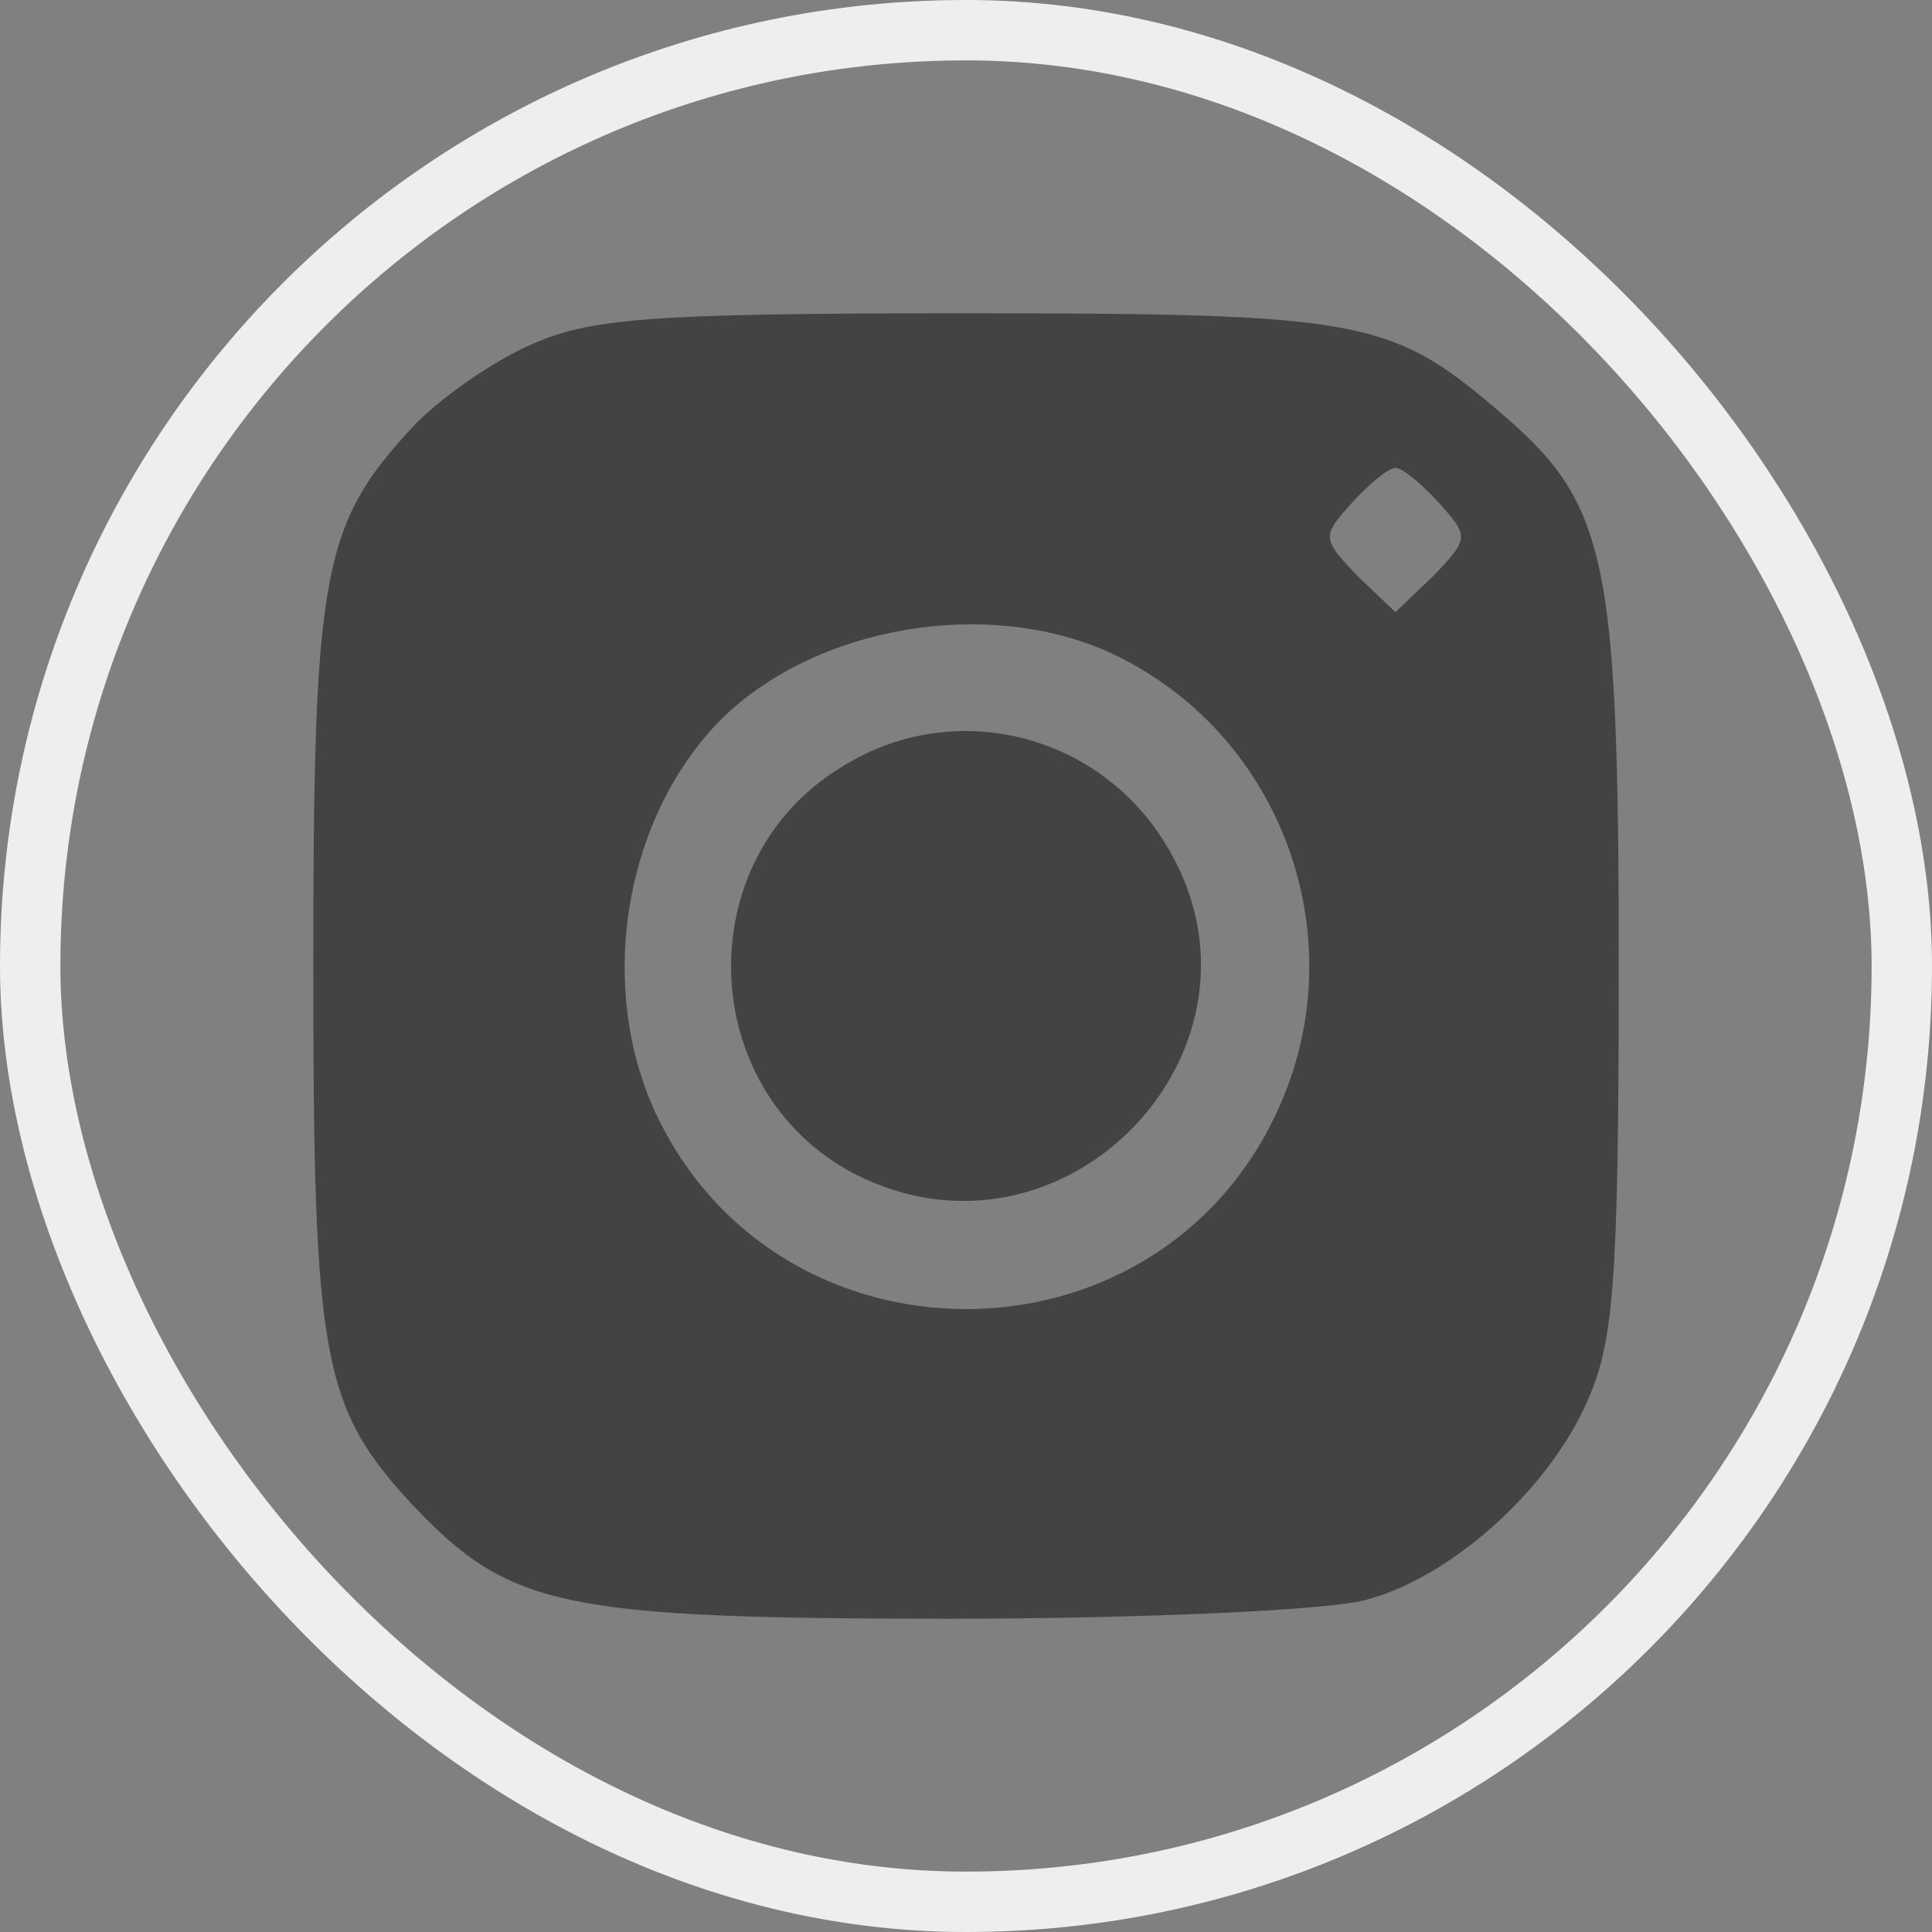
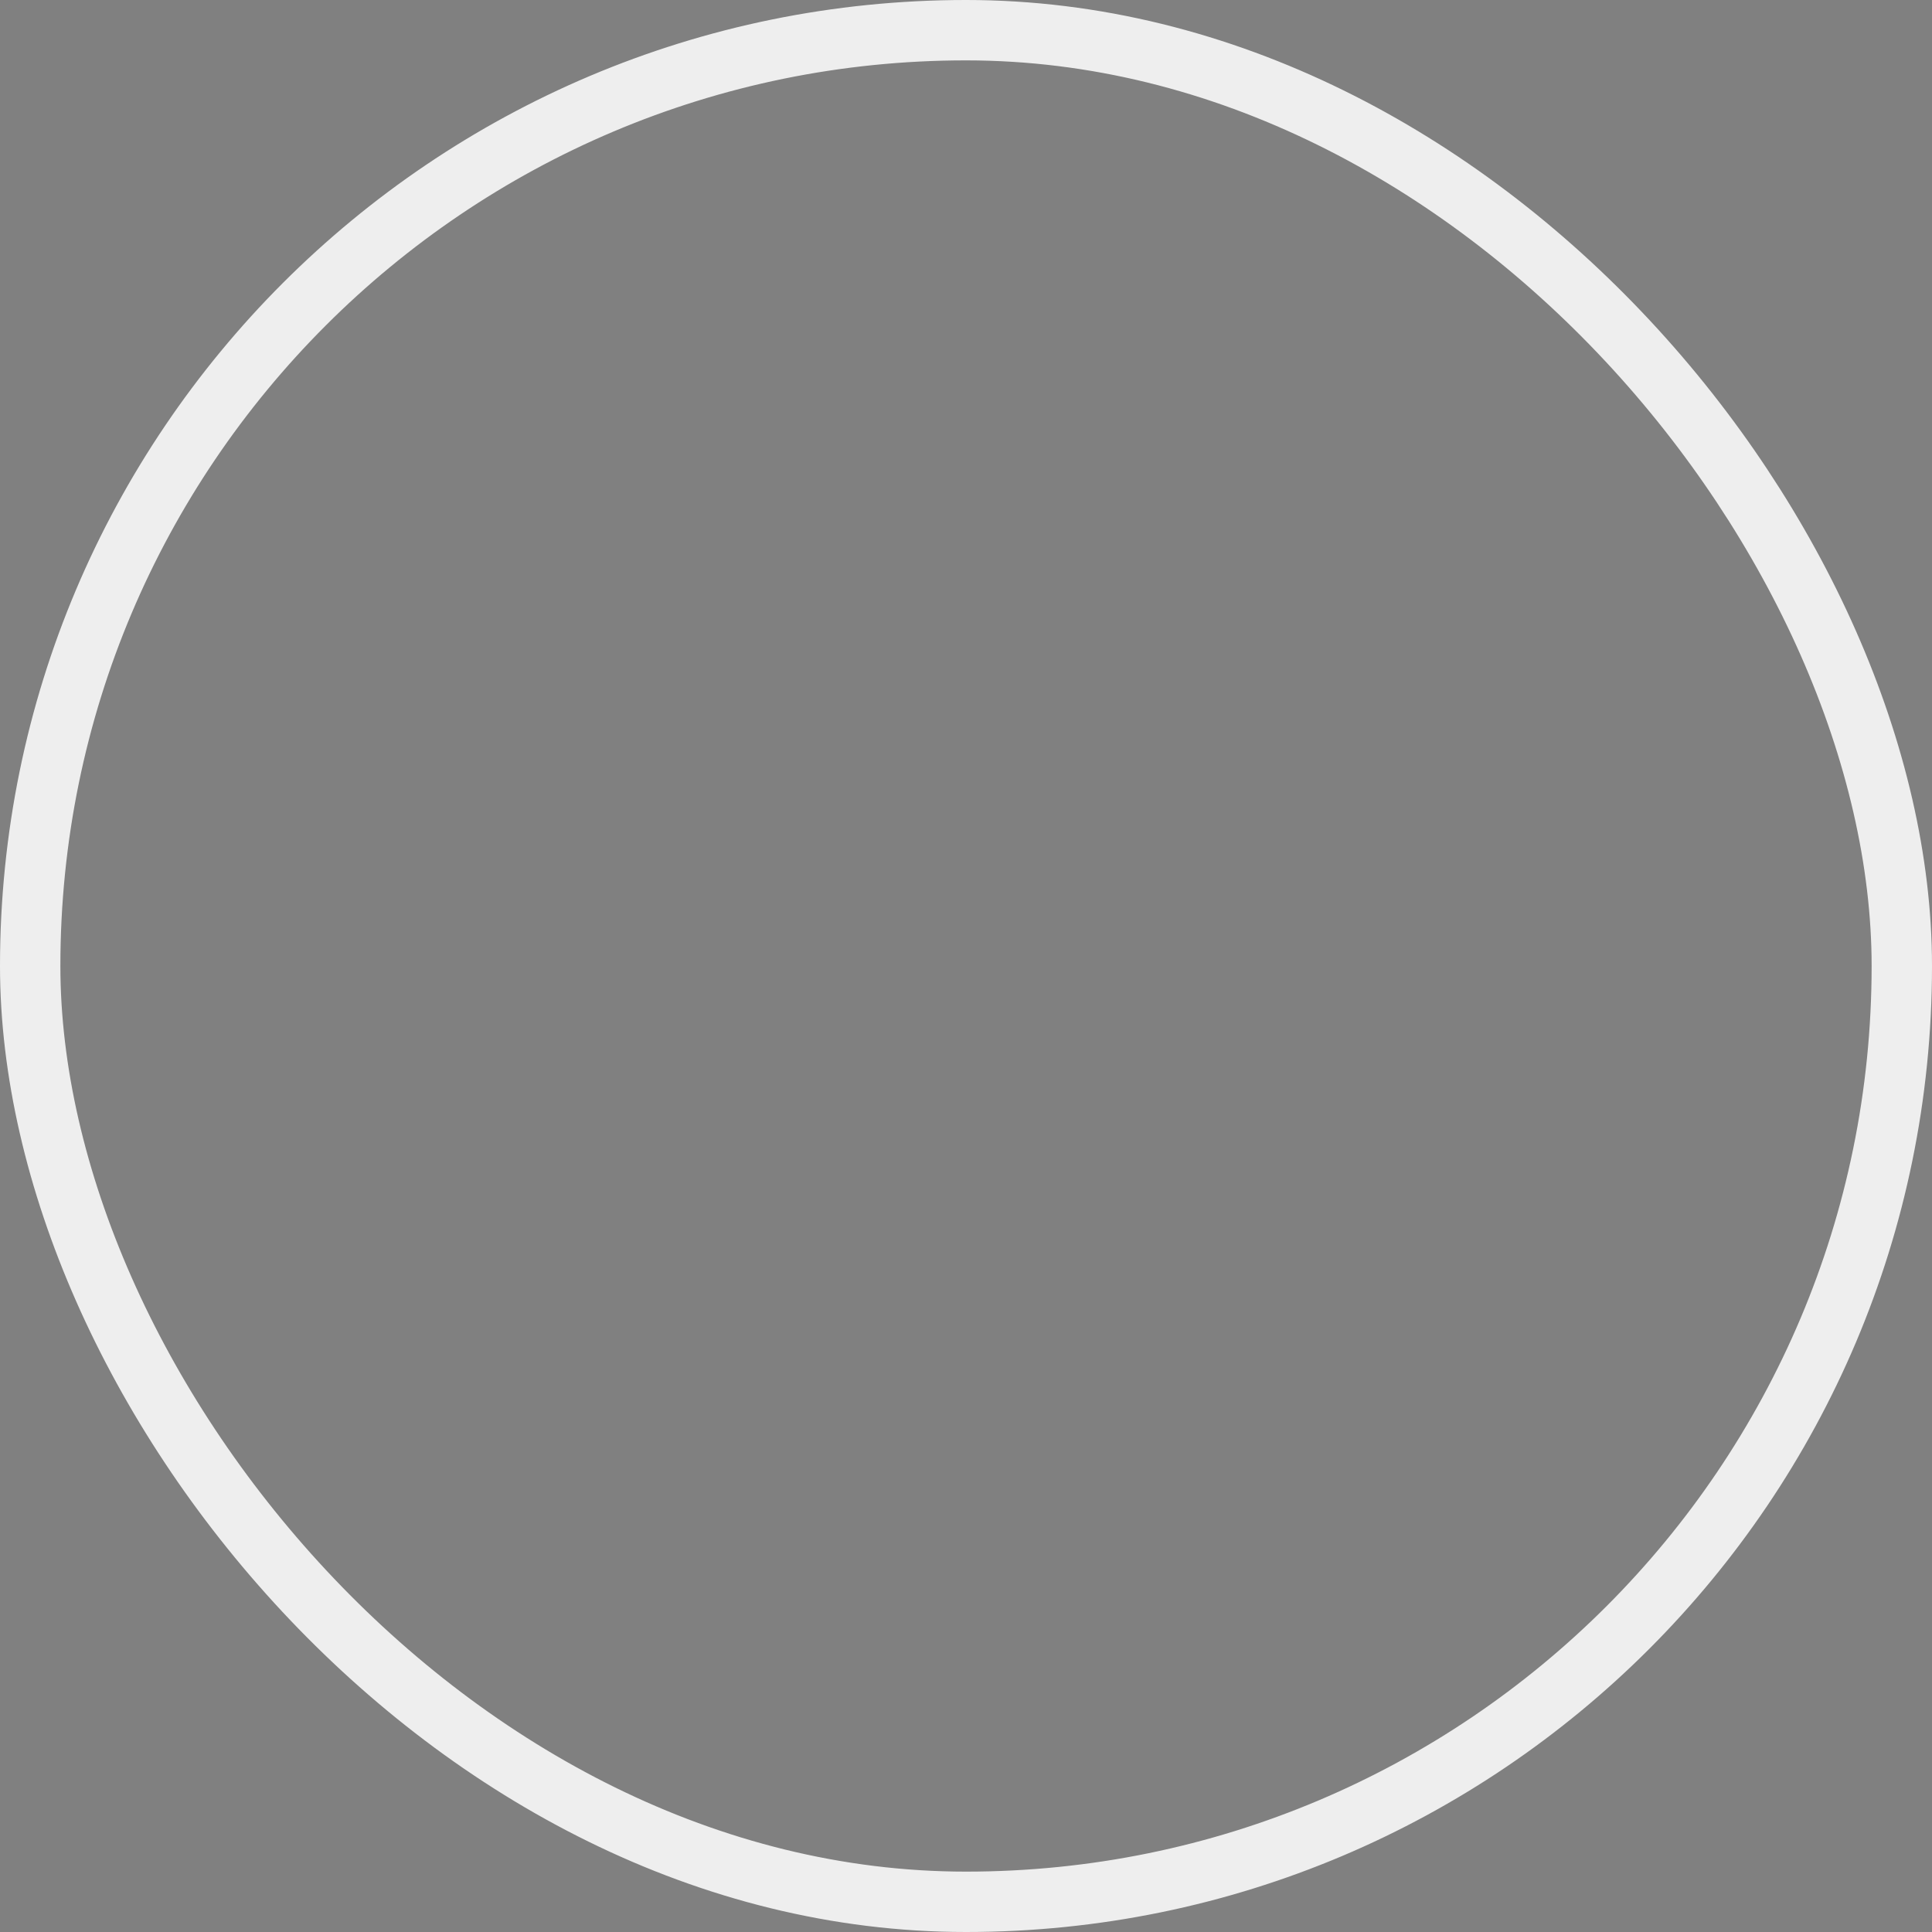
<svg xmlns="http://www.w3.org/2000/svg" width="32" height="32" viewBox="0 0 32 32" fill="none">
  <rect x="0" y="0" width="32" height="32" fill="#808080" stroke="none" />
-   <path d="M8.746 5.73C8.12 6.014 7.266 6.612 6.84 7.067C5.332 8.688 5.189 9.485 5.189 16C5.189 22.515 5.332 23.311 6.84 24.933C8.433 26.612 9.286 26.811 15.716 26.811C18.931 26.811 22.032 26.669 22.629 26.498C24.023 26.128 25.616 24.706 26.27 23.255C26.726 22.259 26.811 21.32 26.811 16C26.811 9.144 26.612 8.319 24.791 6.782C23.027 5.275 22.487 5.189 15.943 5.189C10.652 5.189 9.741 5.275 8.746 5.73ZM23.824 8.319C24.336 8.888 24.336 8.916 23.738 9.542L23.113 10.139L22.487 9.542C21.889 8.916 21.889 8.888 22.401 8.319C22.686 8.006 22.999 7.75 23.113 7.75C23.226 7.75 23.539 8.006 23.824 8.319ZM18.219 10.737C21.178 11.989 22.515 15.488 21.15 18.418C19.13 22.771 12.871 22.771 10.851 18.418C9.912 16.37 10.31 13.696 11.818 12.046C13.298 10.452 16.114 9.883 18.219 10.737Z" fill="#454342" />
-   <path d="M13.965 12.688C11.401 14.218 11.522 18.059 14.146 19.439C17.646 21.24 21.356 17.309 19.305 13.978C18.189 12.148 15.806 11.547 13.965 12.688Z" fill="#454342" />
  <rect x="0.5" y="0.5" width="31" height="31" rx="15.5" stroke="#EEEEEE" />
</svg>